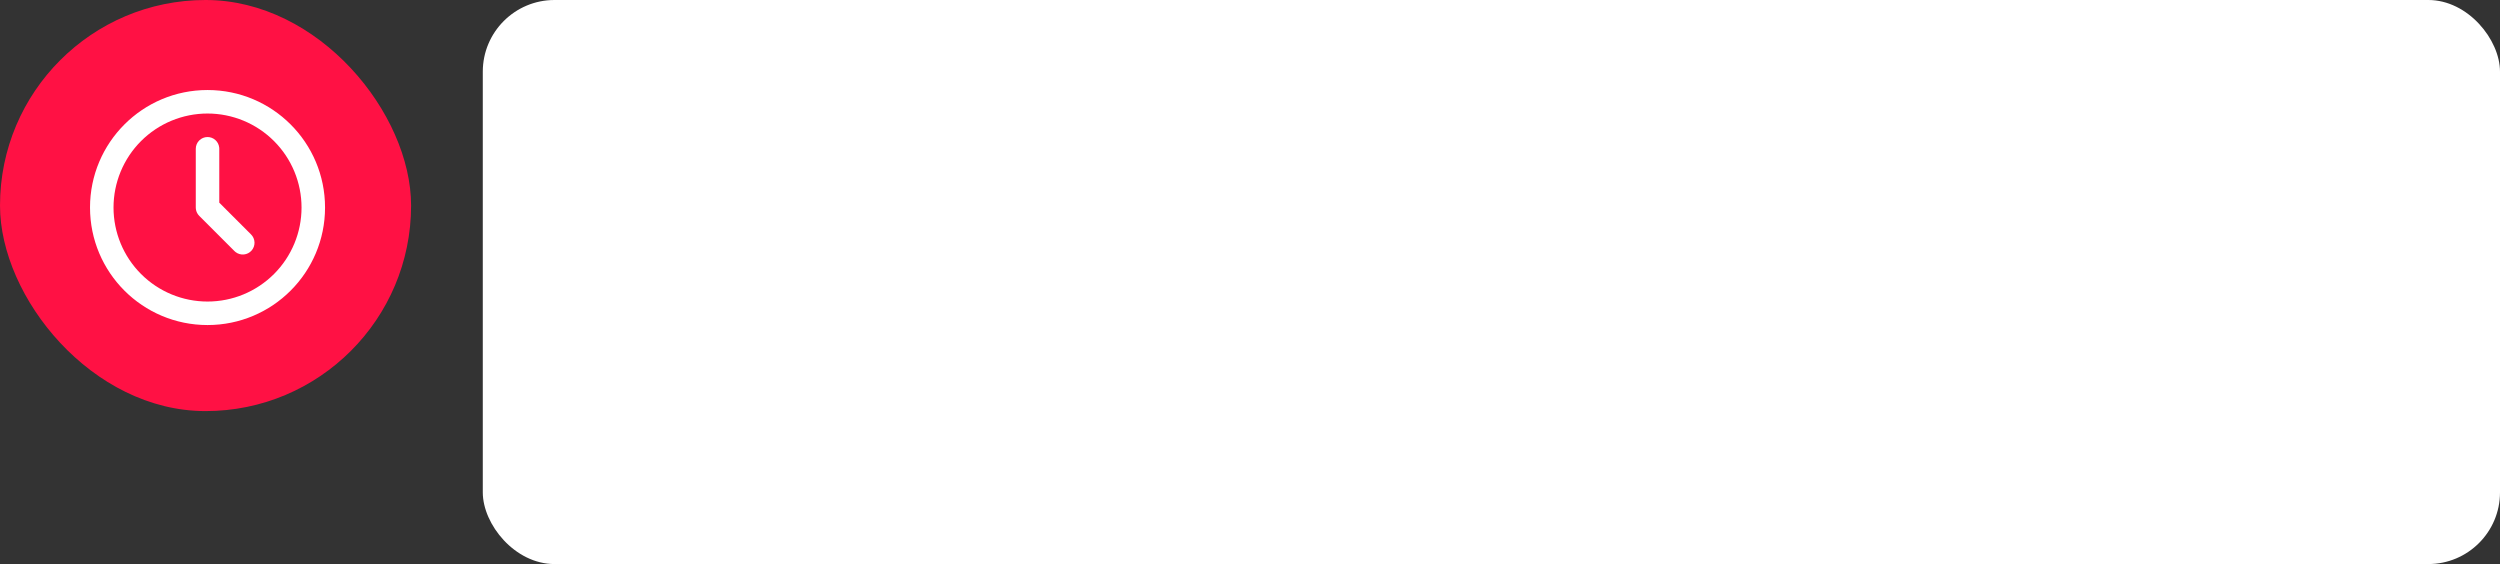
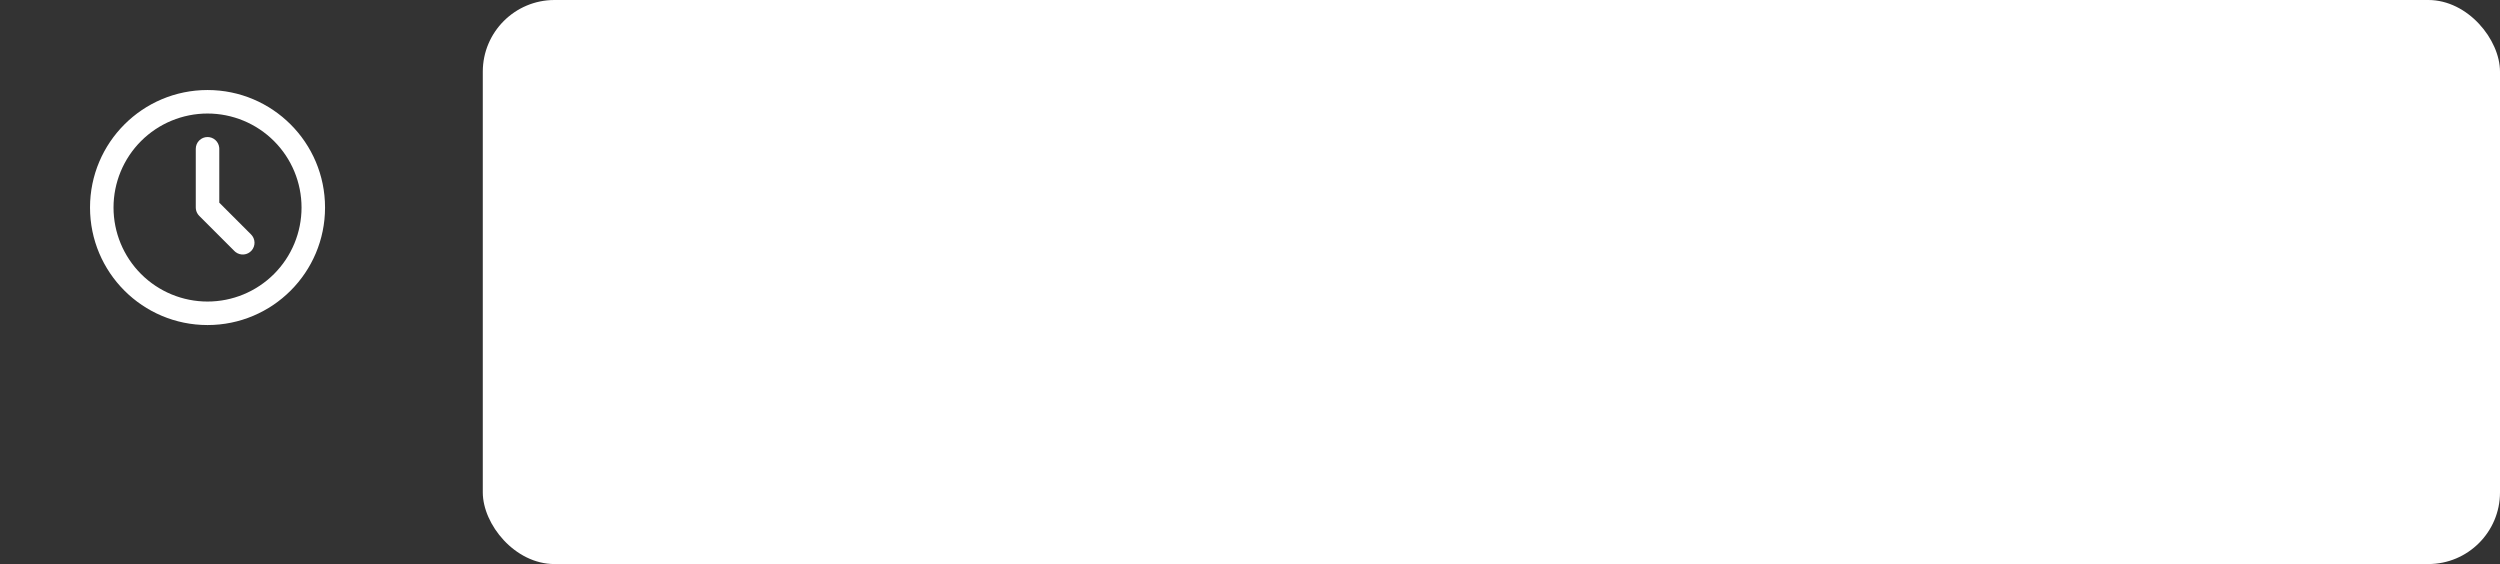
<svg xmlns="http://www.w3.org/2000/svg" width="523" height="118" viewBox="0 0 523 118" fill="none">
  <rect x="0" y="0" width="523" height="118" fill="#333333" stroke="none" />
  <rect x="101" width="422" height="118" rx="15" fill="white" />
-   <rect width="86" height="86" rx="43" fill="#FF1144" />
  <path d="M43.415 18.833C56.993 18.833 67.999 29.839 67.999 43.416C67.999 56.994 56.993 68 43.415 68C29.838 68 18.832 56.994 18.832 43.416C18.832 29.839 29.838 18.833 43.415 18.833ZM43.415 23.75C38.199 23.75 33.197 25.822 29.509 29.51C25.821 33.198 23.749 38.2 23.749 43.416C23.749 48.632 25.821 53.635 29.509 57.323C33.197 61.011 38.199 63.083 43.415 63.083C48.631 63.083 53.634 61.011 57.322 57.323C61.01 53.635 63.082 48.632 63.082 43.416C63.082 38.2 61.01 33.198 57.322 29.51C53.634 25.822 48.631 23.75 43.415 23.75ZM43.415 28.666C44.017 28.666 44.599 28.887 45.049 29.288C45.499 29.688 45.786 30.239 45.856 30.837L45.874 31.125V42.399L52.528 49.053C52.969 49.496 53.225 50.089 53.244 50.714C53.263 51.338 53.044 51.946 52.631 52.414C52.218 52.883 51.642 53.177 51.02 53.236C50.398 53.295 49.778 53.115 49.283 52.733L49.052 52.529L41.677 45.154C41.295 44.772 41.05 44.274 40.979 43.738L40.957 43.416V31.125C40.957 30.473 41.216 29.847 41.677 29.386C42.138 28.925 42.763 28.666 43.415 28.666Z" fill="white" />
</svg>